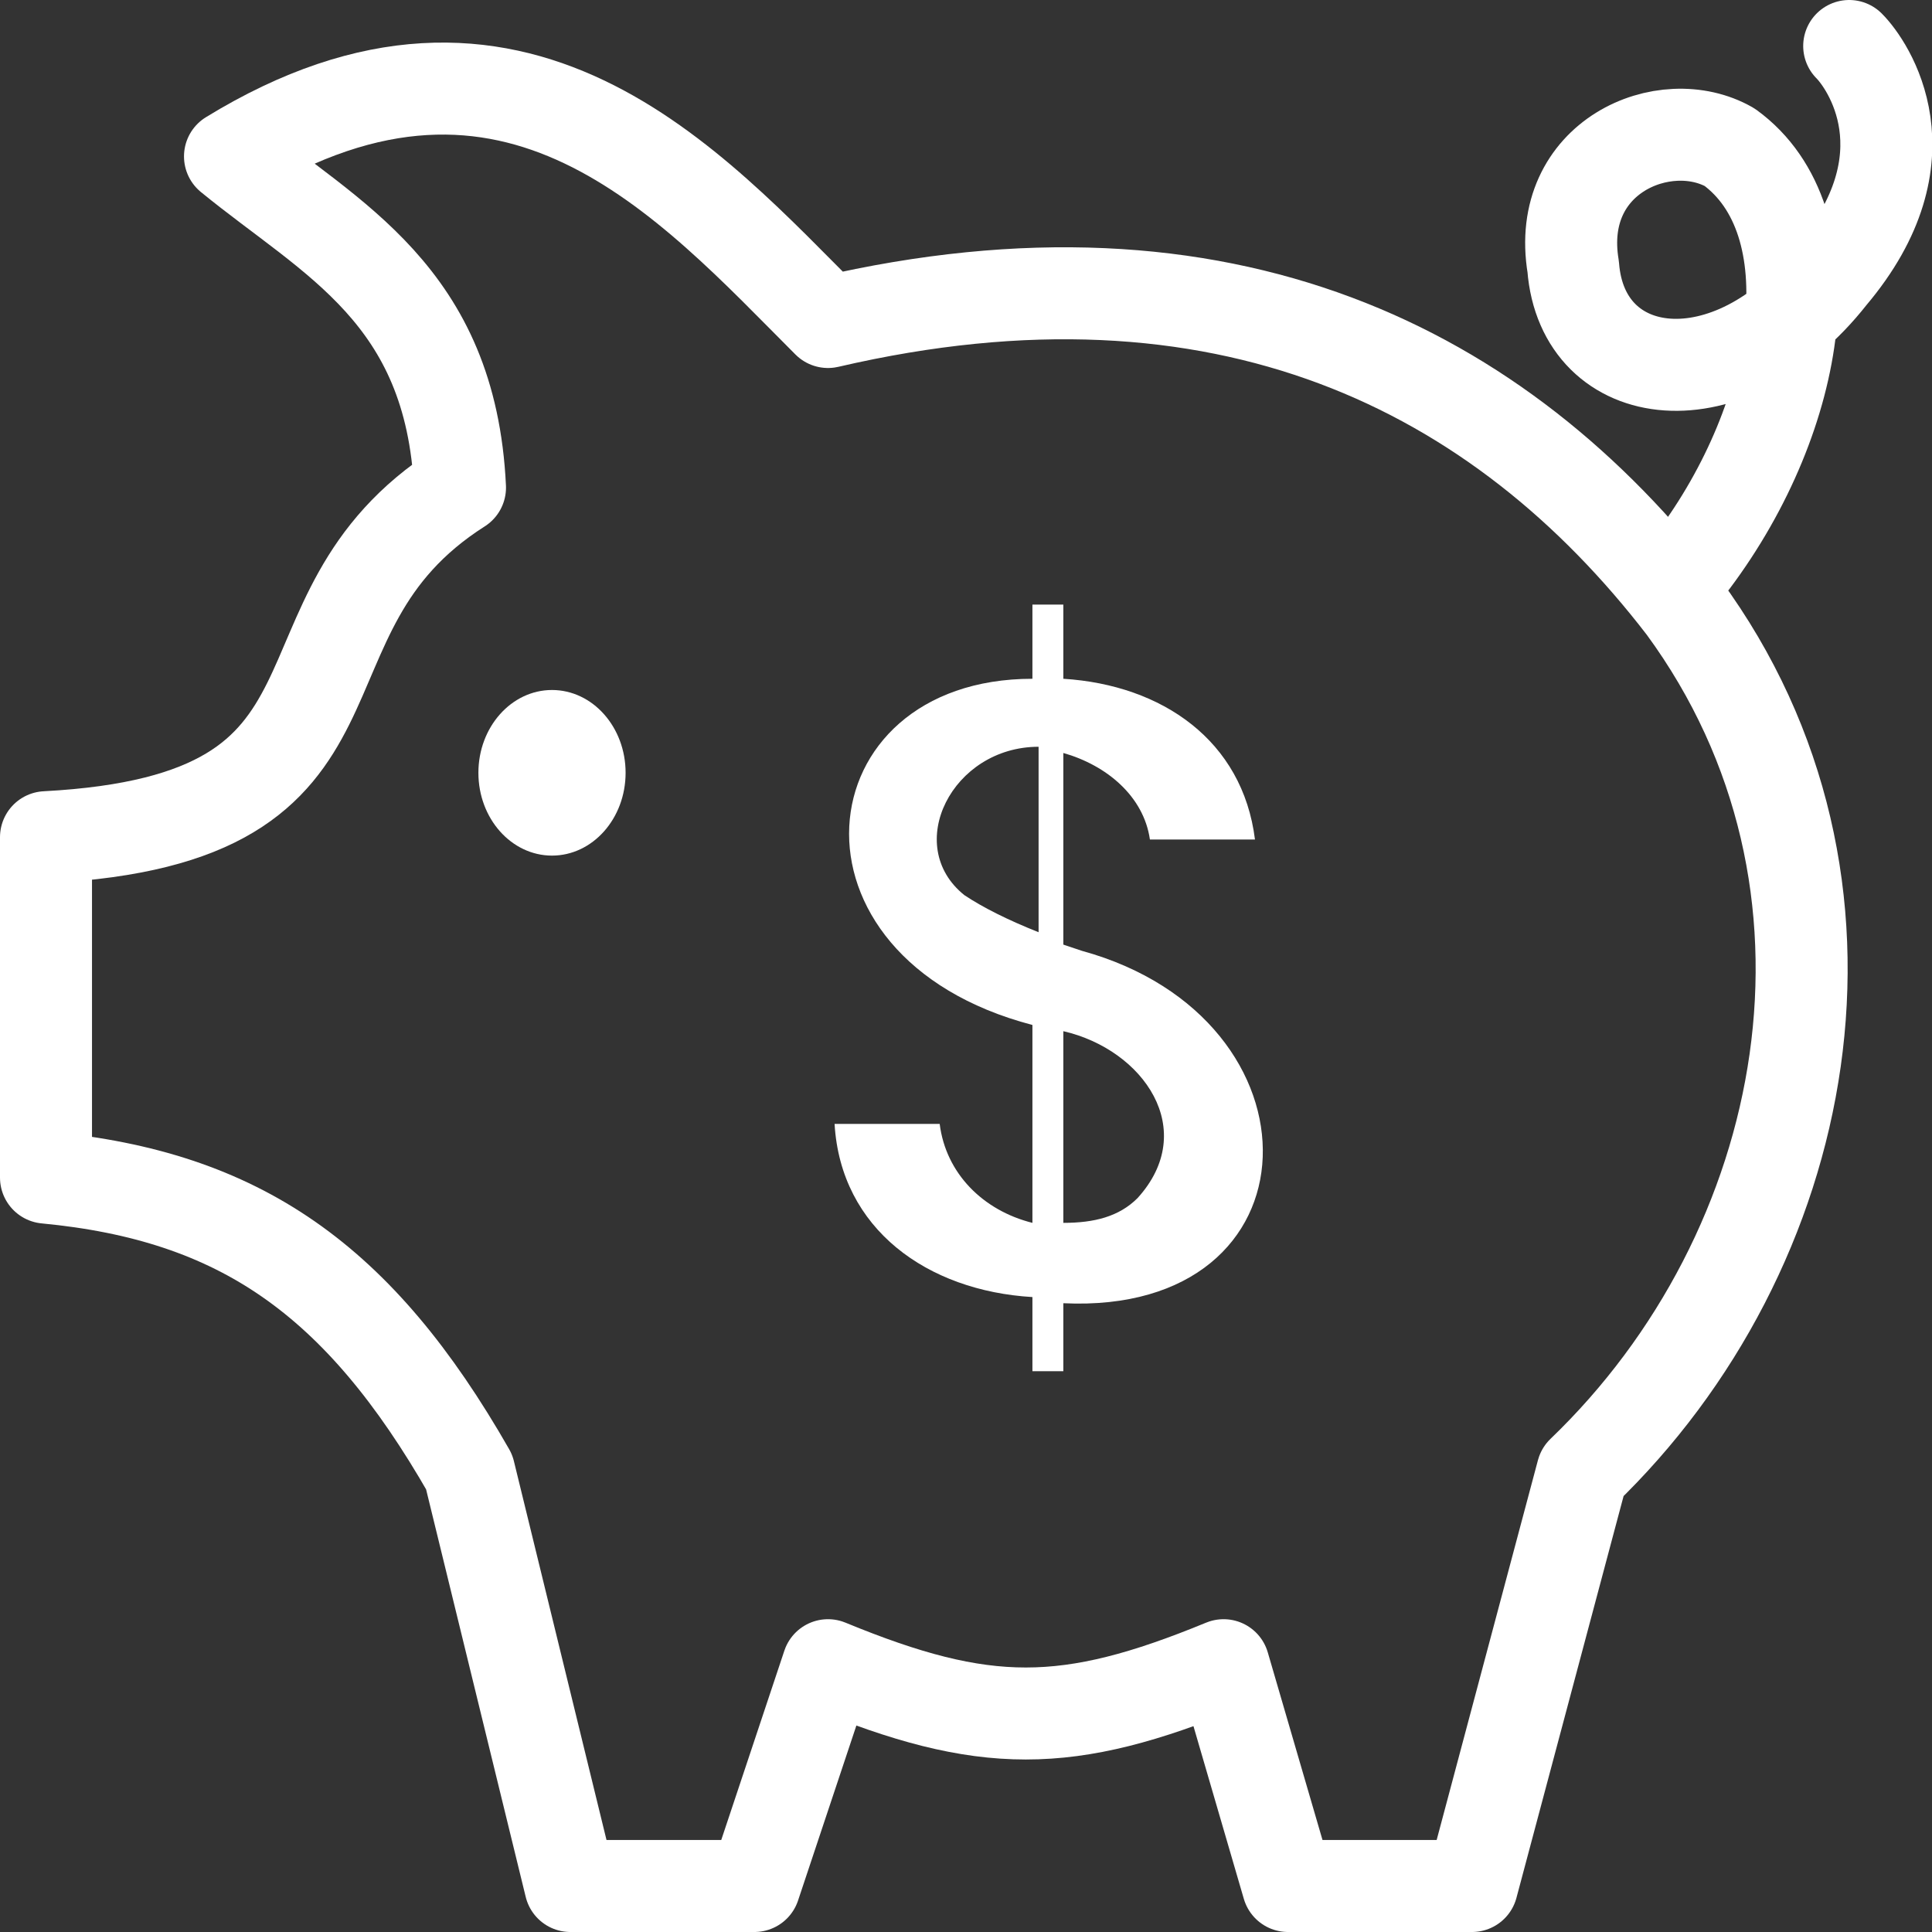
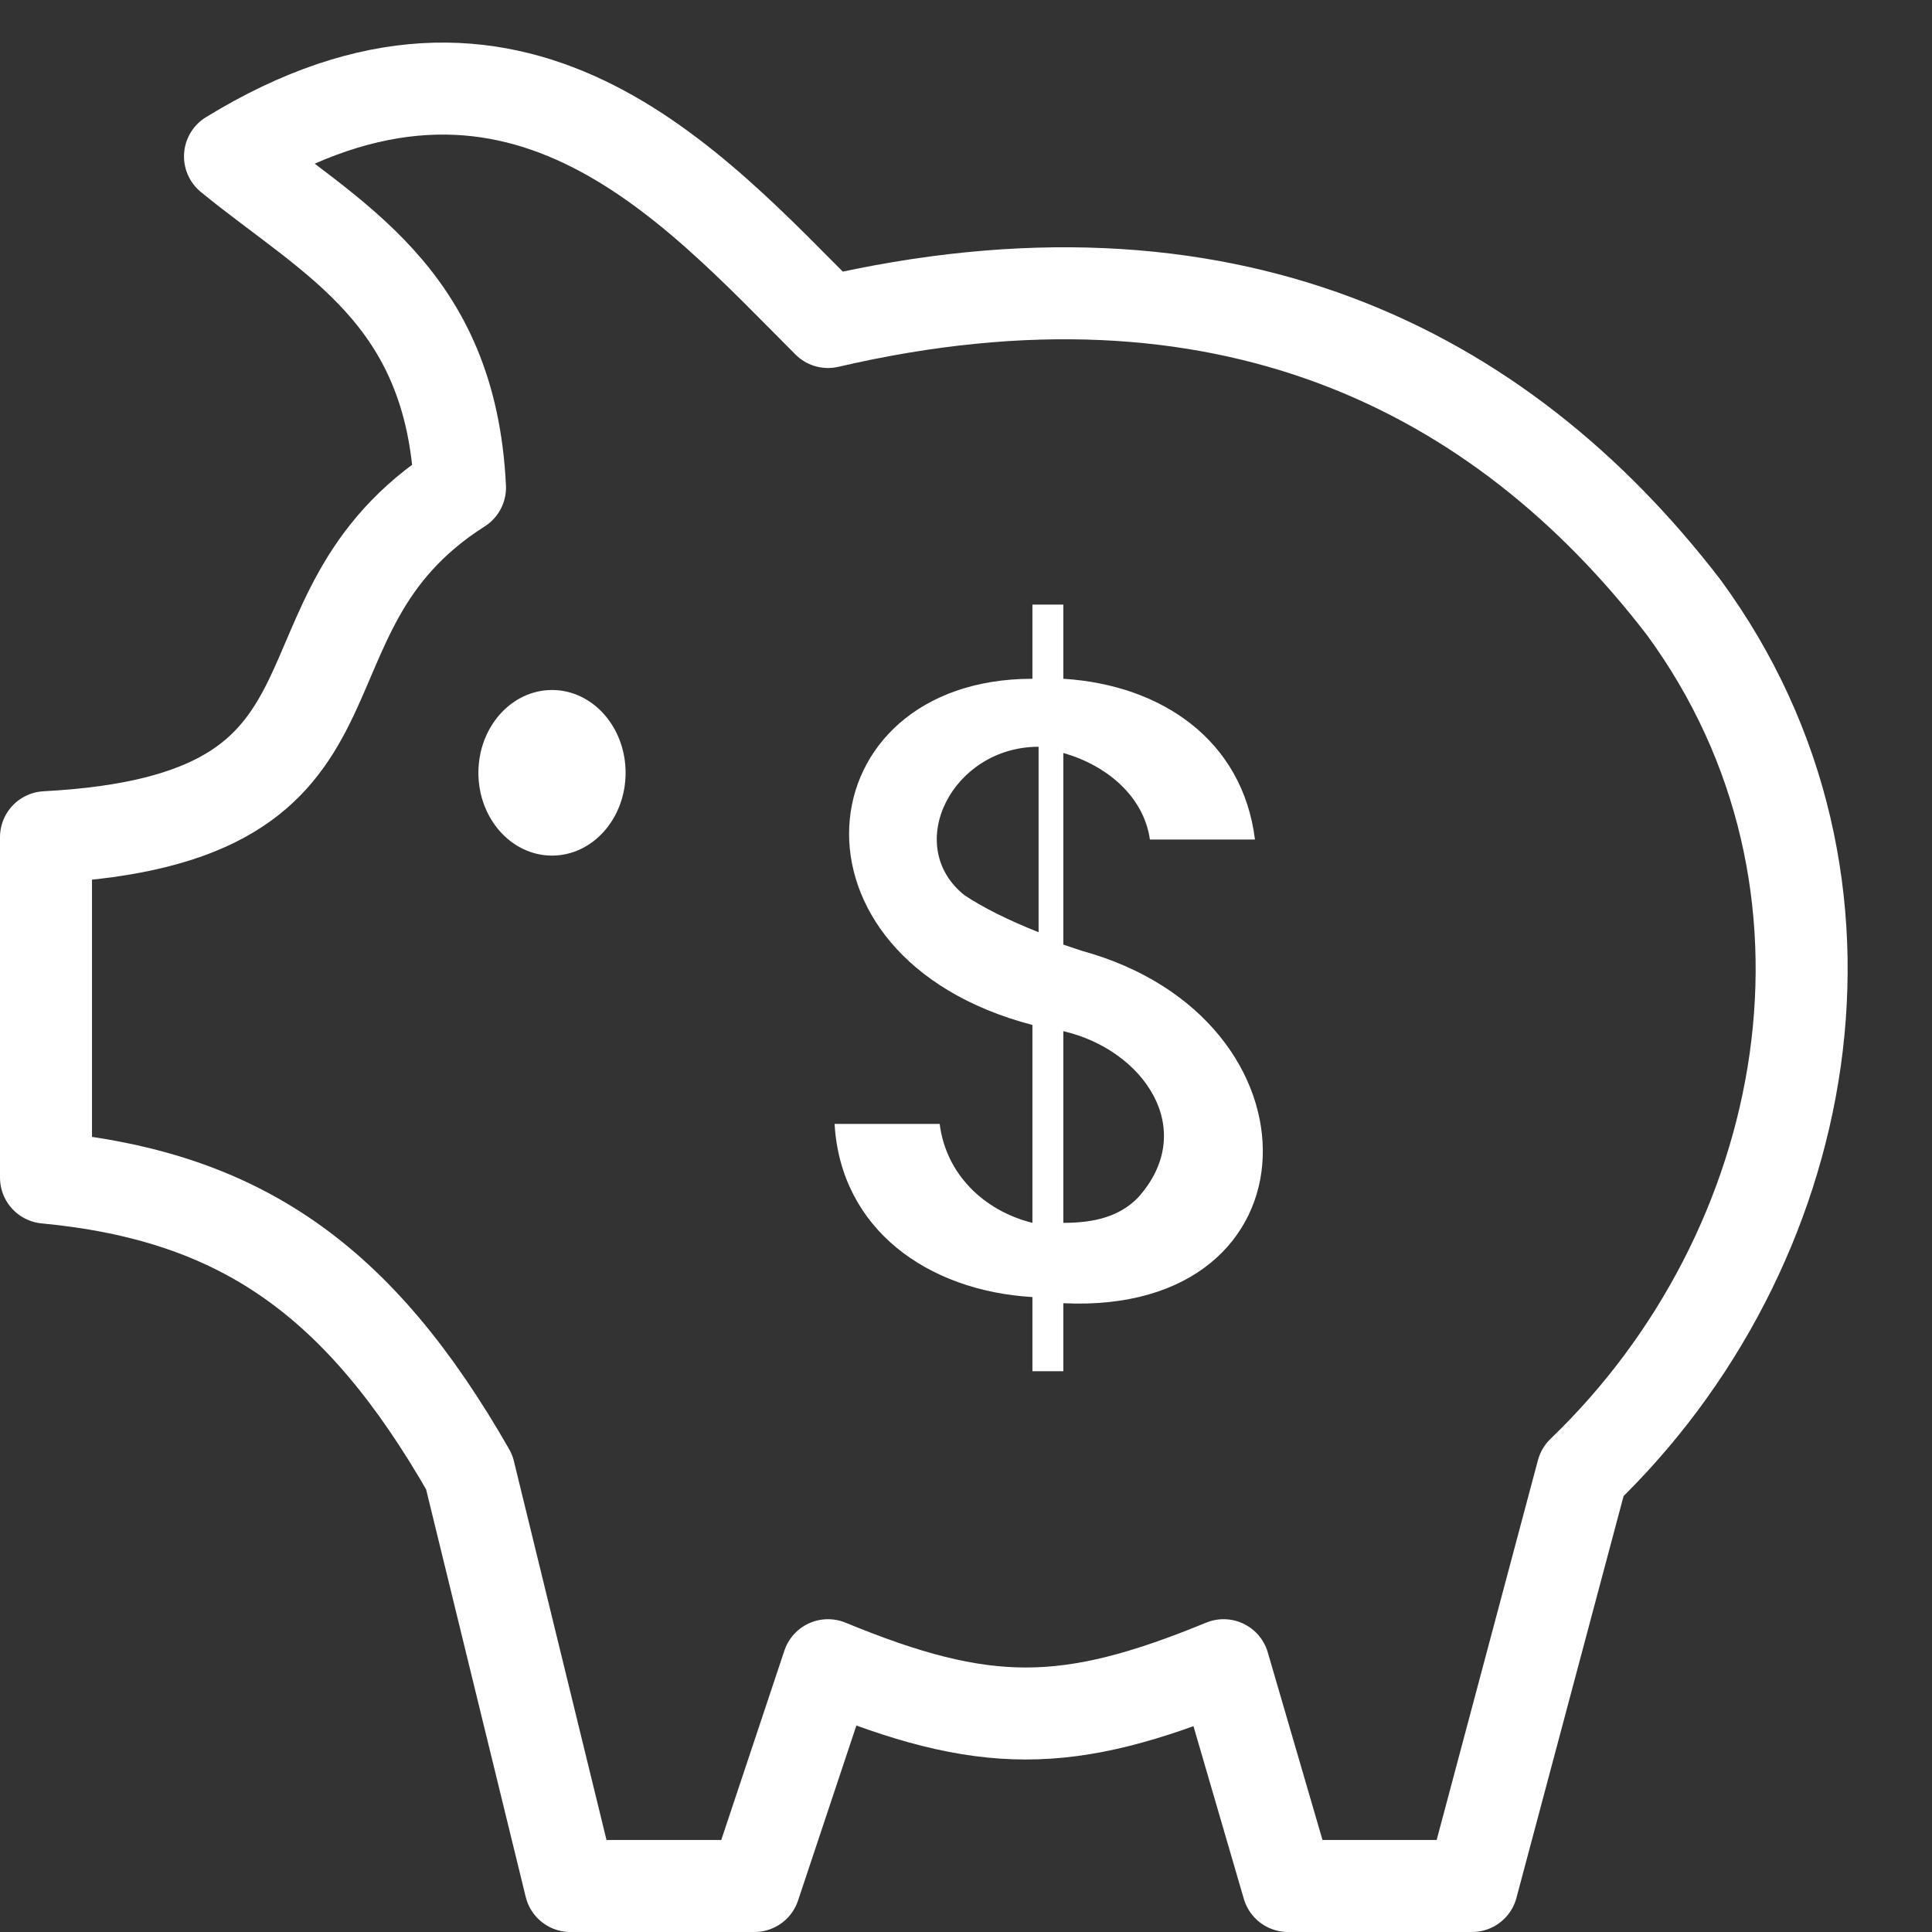
<svg xmlns="http://www.w3.org/2000/svg" width="42" height="42" viewBox="0 0 42 42" fill="none">
  <rect x="0" y="0" width="42" height="42" fill="#333333" stroke="none" />
  <path d="M1 18.2V25.6C5.2 26 7.8 27.8 10.2 32L12.4 41H16.4L18 36.2C21.4 37.6 23.2 37.6 26.6 36.2L28 41H32L34.4 32C39.4 27.2 41 19.2 36.6 13.2C32.6 8 26.6 5 18 7C15 4 11.2 -0.4 5 3.4C7.2 5.2 9.8 6.4 10 10.6C5.6 13.4 8.6 17.8 1 18.2Z" stroke="white" stroke-width="2" stroke-miterlimit="10" stroke-linecap="round" stroke-linejoin="round" />
  <path d="M12 18.6C12.884 18.6 13.6 17.794 13.6 16.8C13.6 15.806 12.884 15 12 15C11.117 15 10.4 15.806 10.4 16.8C10.4 17.794 11.117 18.6 12 18.6Z" fill="white" />
-   <path d="M40.2 1C40.6 1.4 42 3.4 39.8 6C37.6 8.8 34.4 8.4 34.2 5.8C33.8 3.4 36.2 2.4 37.6 3.2C39.8 4.8 39.2 9 36.8 12.2" stroke="white" stroke-width="2" stroke-miterlimit="10" stroke-linecap="round" stroke-linejoin="round" />
  <path d="M23.519 20.67C28.895 22.148 28.761 28.6 23.116 28.331V29.809H22.444V28.197C20.159 28.062 18.277 26.718 18.143 24.433H20.428C20.562 25.508 21.369 26.315 22.444 26.584V22.282C16.799 20.804 17.471 14.756 22.444 14.756V13.143H23.116V14.756C25.266 14.89 27.014 16.1 27.282 18.25H24.998C24.863 17.309 24.057 16.637 23.116 16.369V20.535L23.519 20.67ZM20.965 19.46C21.369 19.729 21.906 19.998 22.578 20.266V16.234C20.697 16.234 19.621 18.385 20.965 19.46ZM24.729 26.046C26.073 24.567 24.863 22.82 23.116 22.417V26.584C23.788 26.584 24.326 26.449 24.729 26.046Z" fill="white" />
</svg>